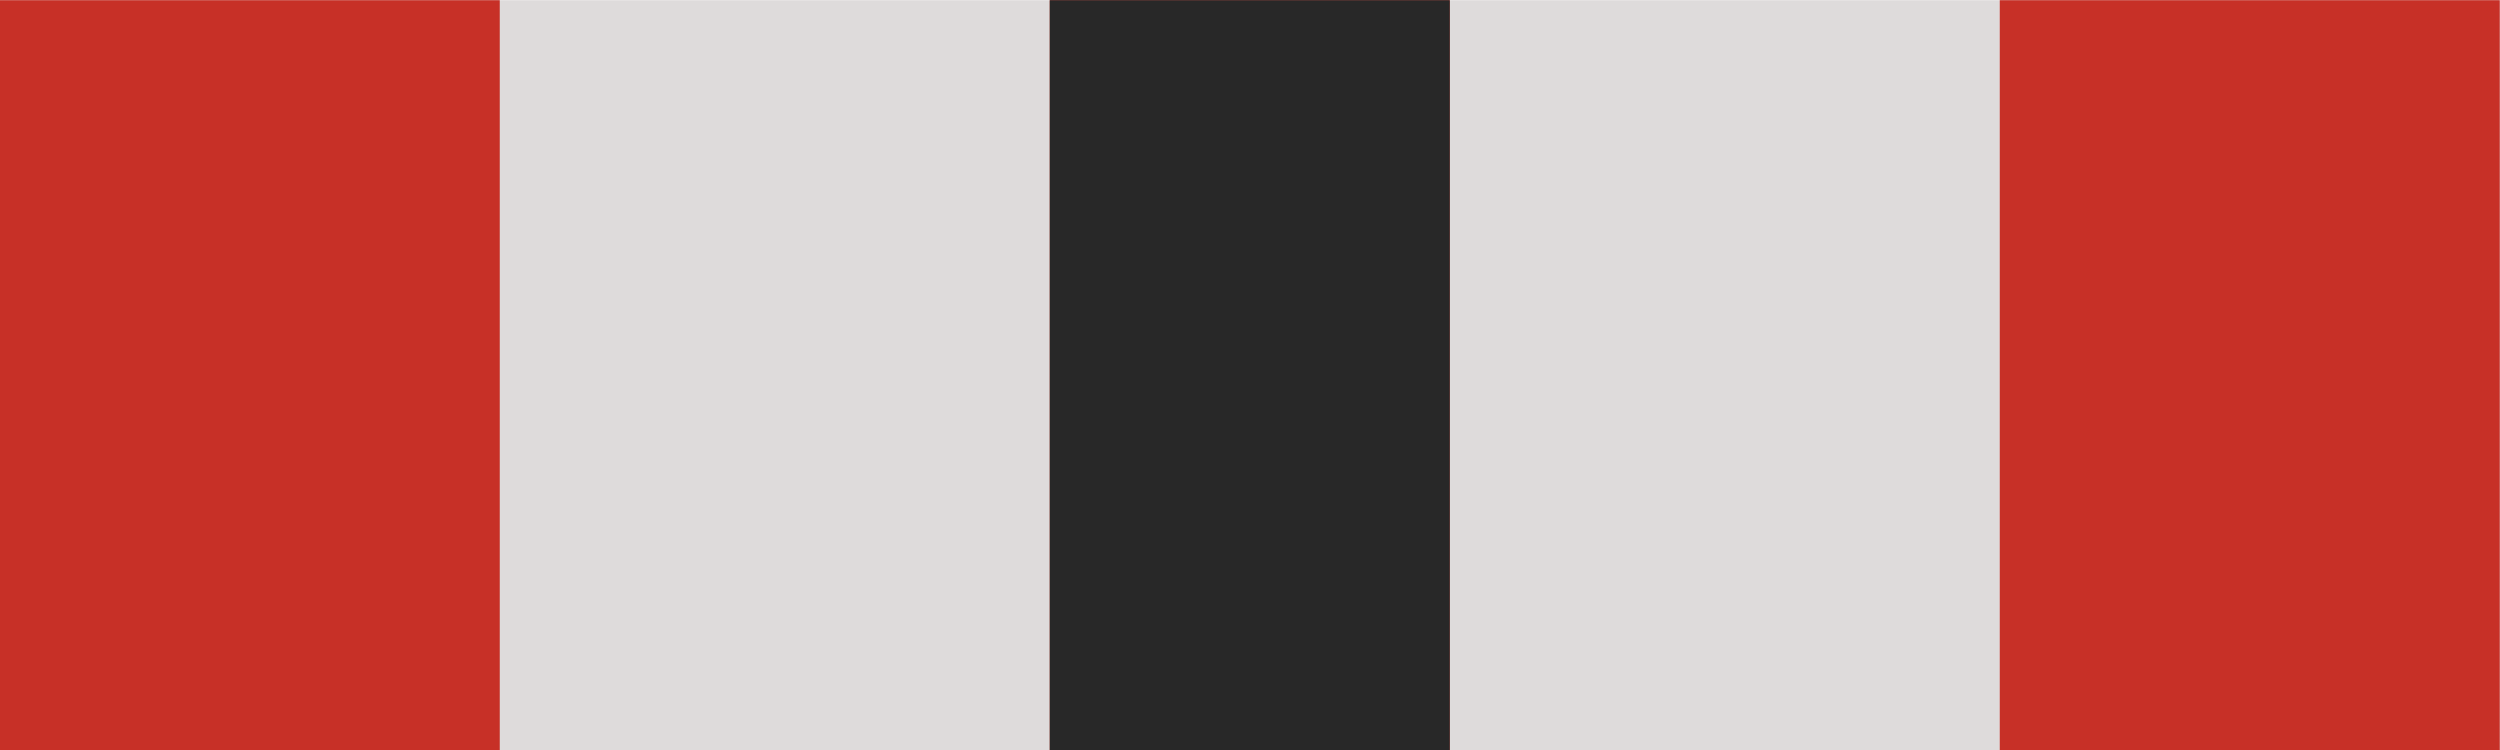
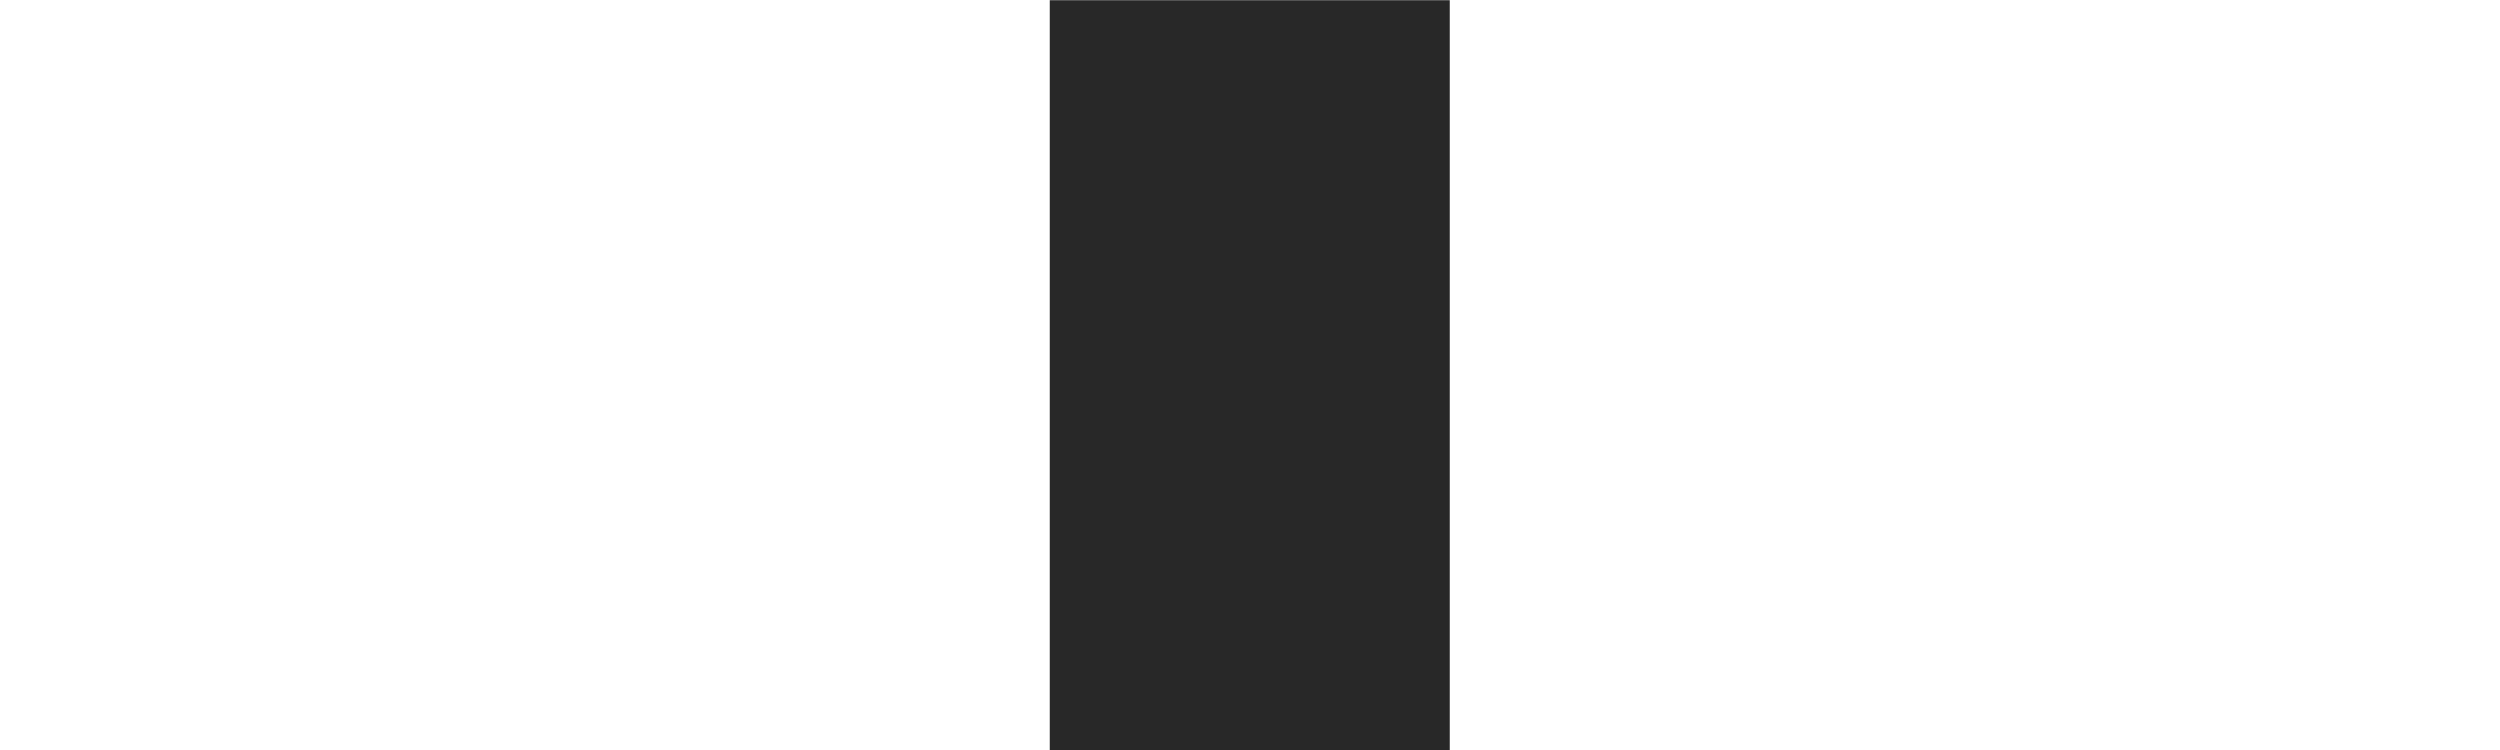
<svg xmlns="http://www.w3.org/2000/svg" xmlns:ns1="http://sodipodi.sourceforge.net/DTD/sodipodi-0.dtd" xmlns:ns2="http://www.inkscape.org/namespaces/inkscape" version="1.1" id="svg2" width="133.333" height="40" viewBox="0 0 133.333 40" ns1:docname="Bir_uttom.svg" ns2:version="0.92.5 (2060ec1f9f, 2020-04-08)">
  <defs id="defs6" />
  <ns1:namedview pagecolor="#ffffff" bordercolor="#666666" borderopacity="1" objecttolerance="10" gridtolerance="10" guidetolerance="10" ns2:pageopacity="0" ns2:pageshadow="2" ns2:window-width="1302" ns2:window-height="715" id="namedview4" showgrid="false" ns2:zoom="2.8284271" ns2:cx="102.22231" ns2:cy="43.300884" ns2:window-x="64" ns2:window-y="27" ns2:window-maximized="1" ns2:current-layer="svg2" />
  <g id="g817" transform="translate(-0.013,0.011)">
-     <path style="fill:#dedbdb;stroke-width:1.333" d="M 0,20 V 0 H 66.667 133.333 V 20 40 H 66.667 0 Z" id="path823" ns2:connector-curvature="0" />
-     <path style="fill:#c73027;stroke-width:1.333" d="M 0,20 V 0 H 13.333 26.667 V 20 40 H 13.333 0 Z m 56,0 V 0 H 66.667 77.333 V 20 40 H 66.667 56 Z m 50.667,0 V 0 H 120 133.333 V 20 40 H 120 106.667 Z" id="path821" ns2:connector-curvature="0" />
    <path style="fill:#282828;stroke-width:1.333" d="M 56,20 V 0 H 66.667 77.333 V 20 40 H 66.667 56 Z" id="path819" ns2:connector-curvature="0" />
  </g>
</svg>